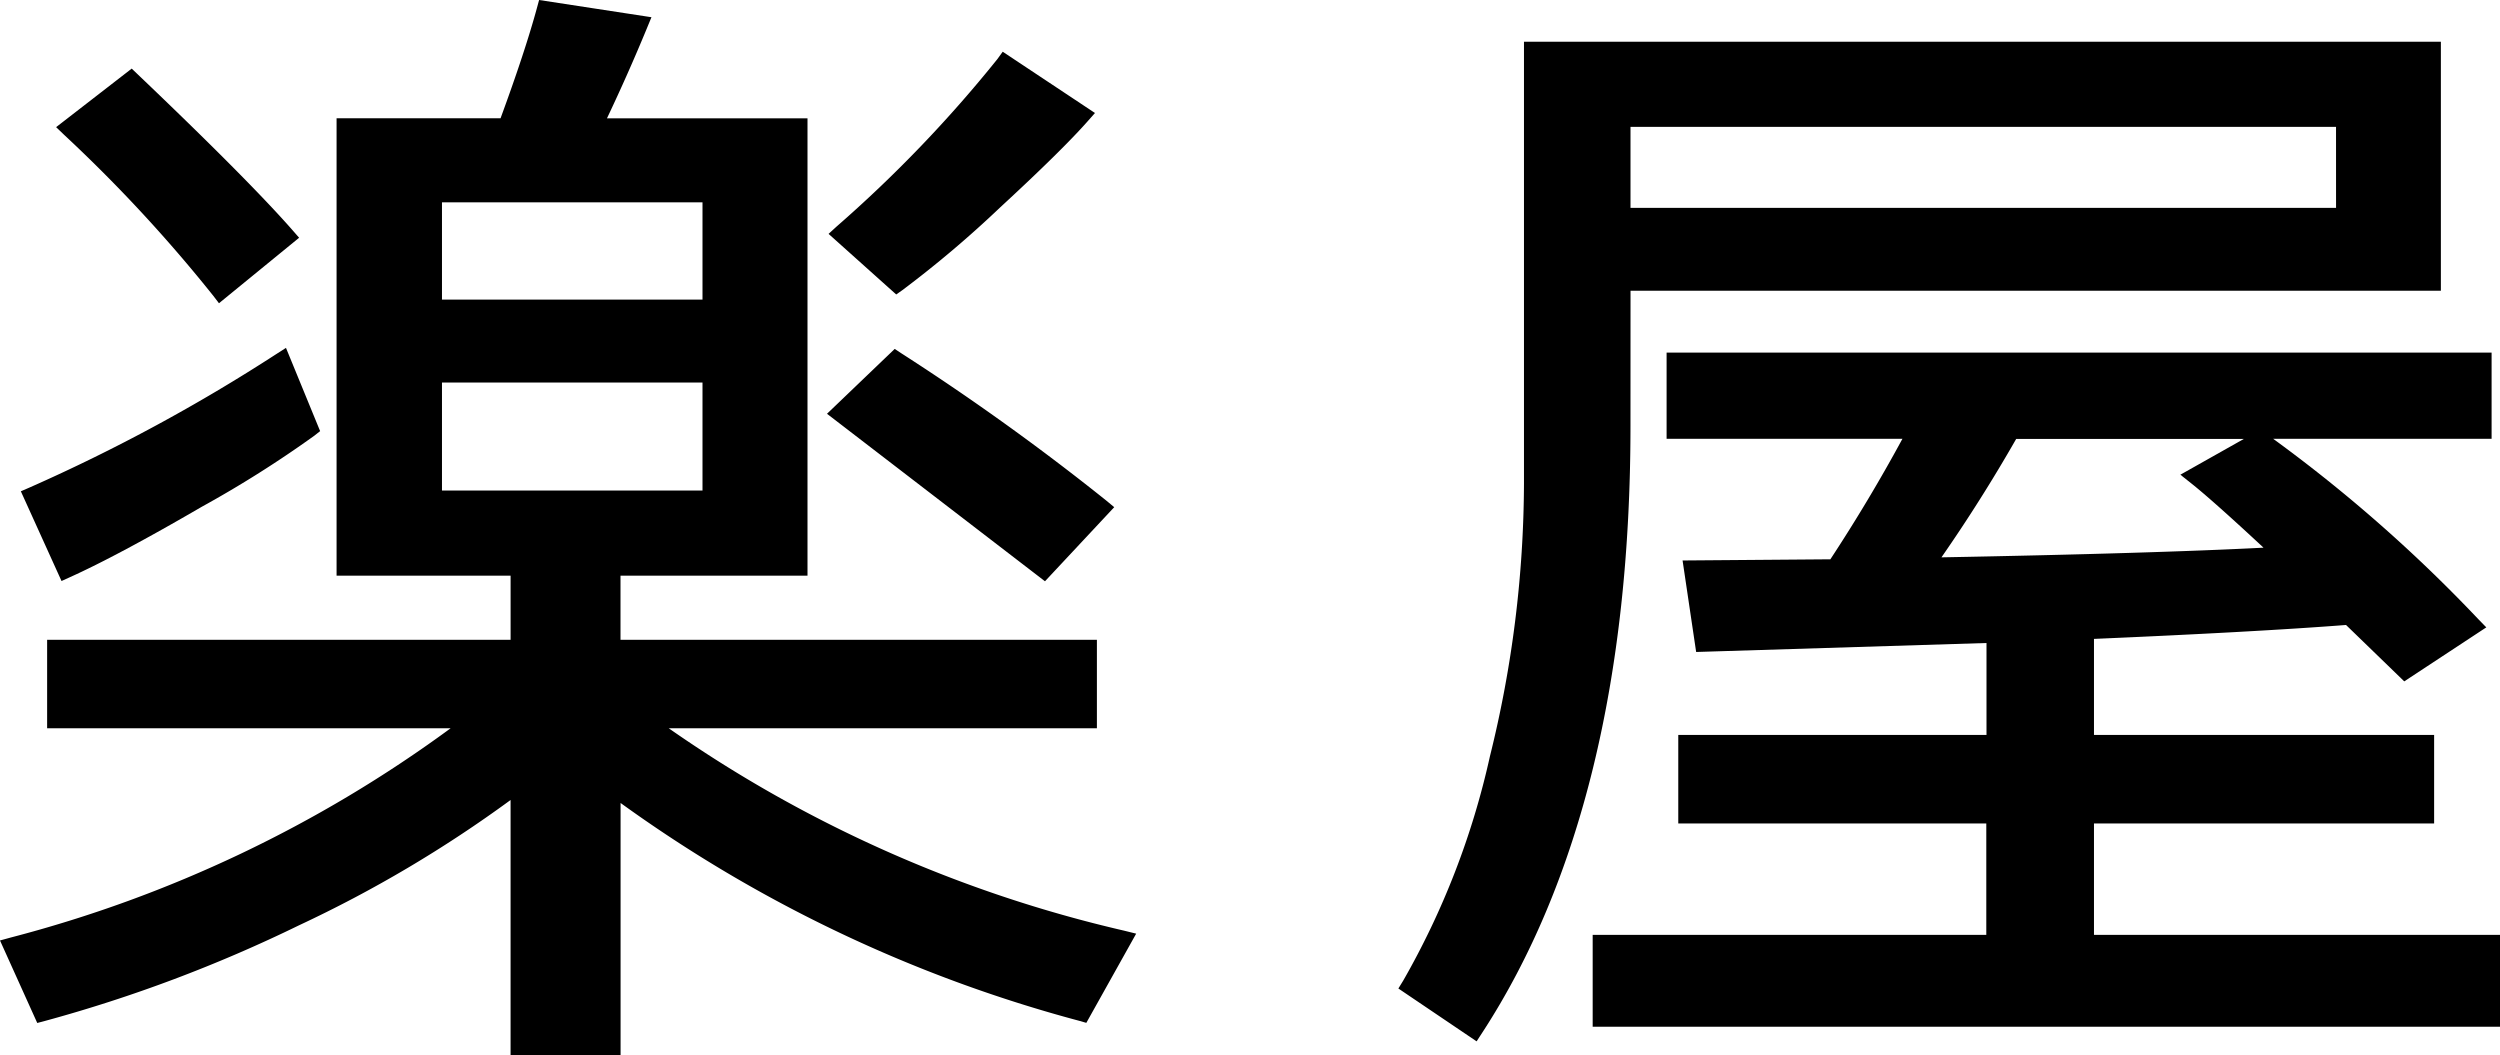
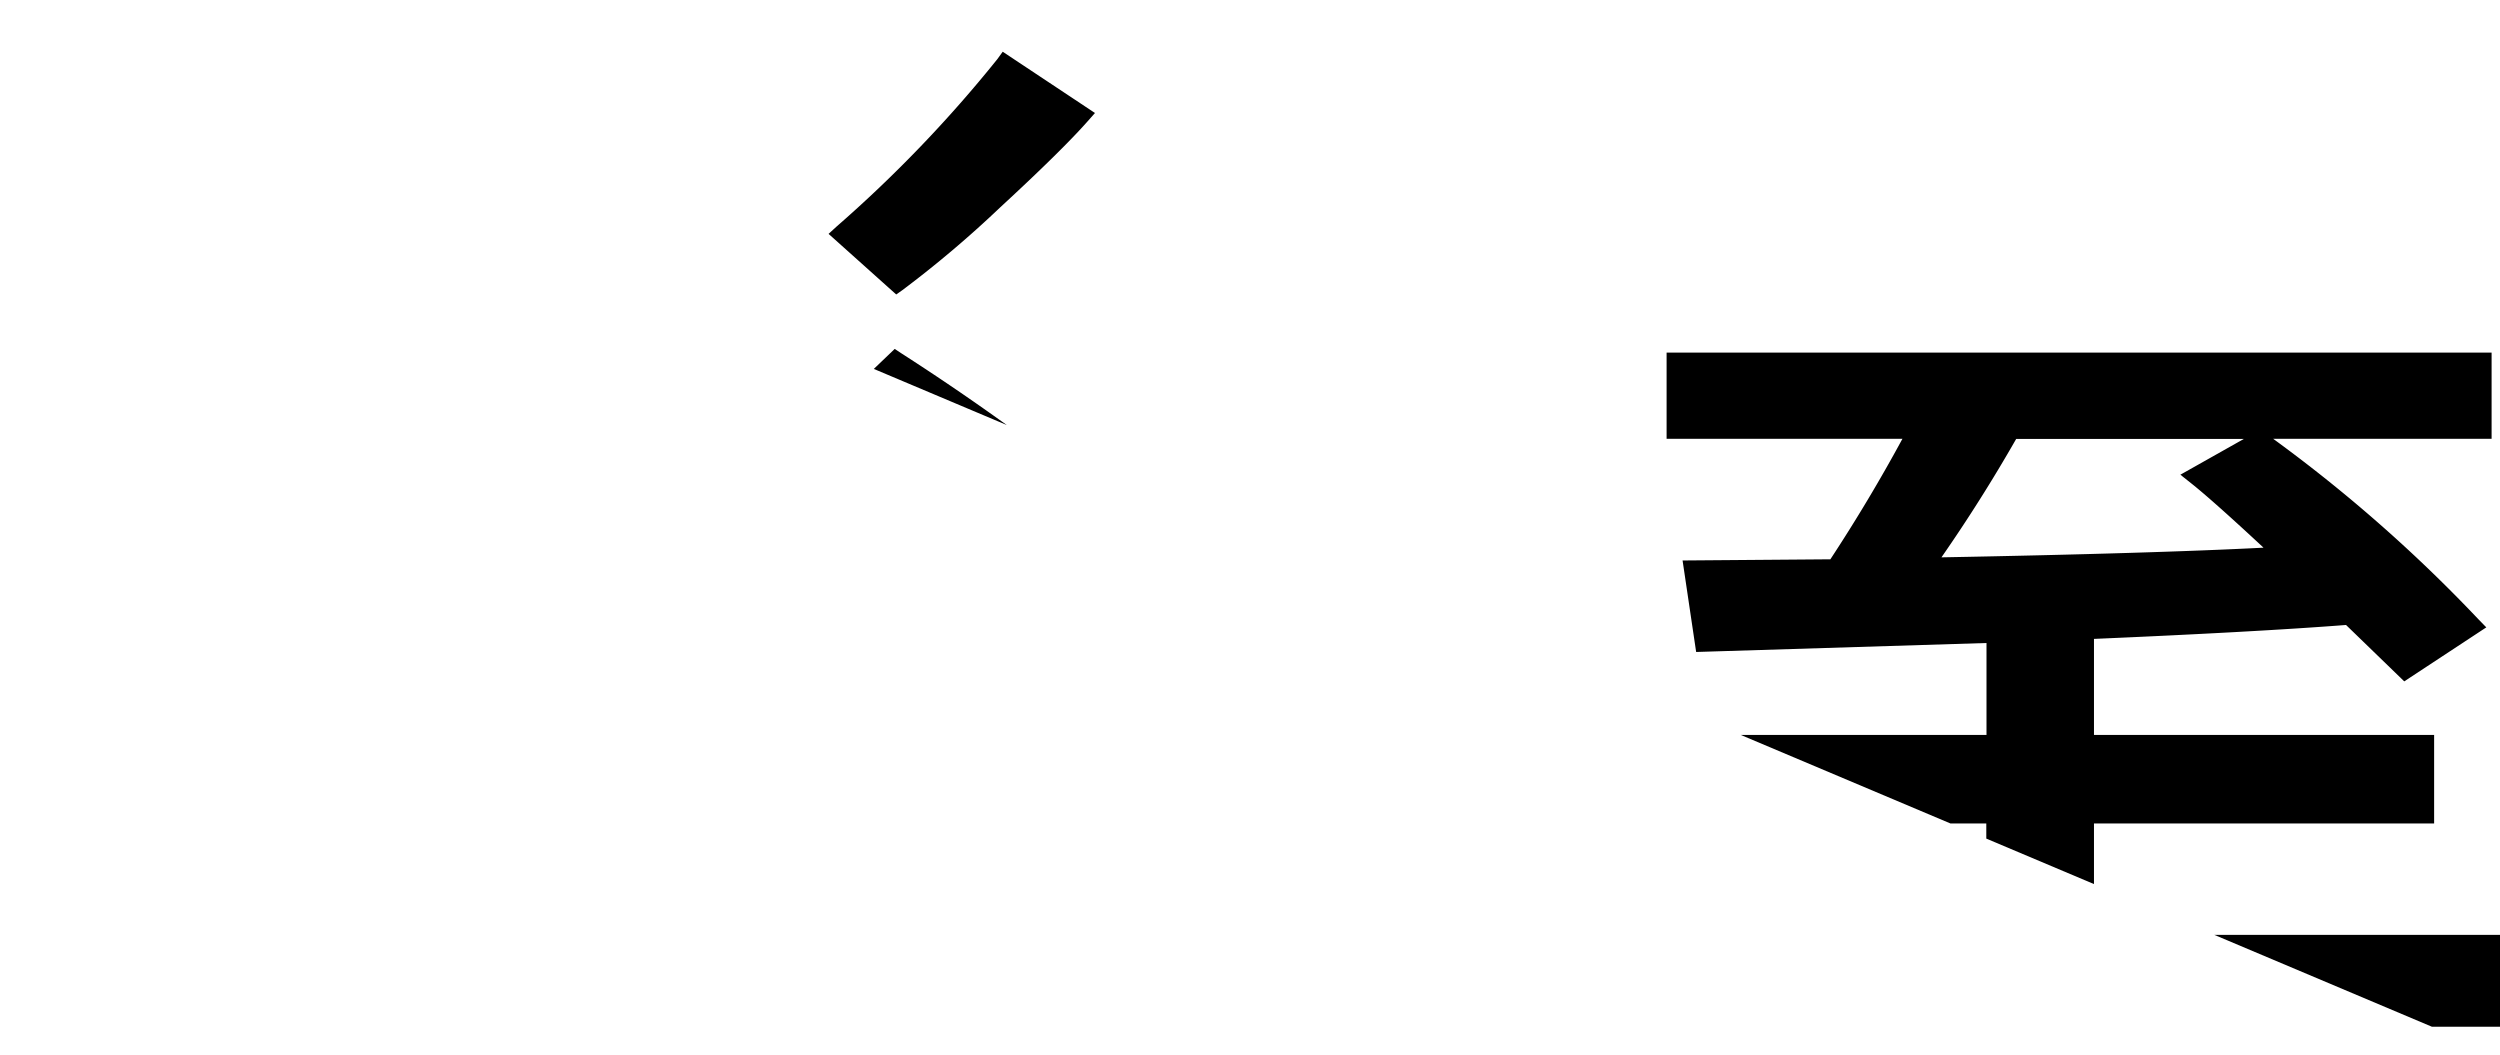
<svg xmlns="http://www.w3.org/2000/svg" width="100" height="42.219">
  <defs>
    <clipPath id="a">
-       <path fill="none" d="M0 0h100v42.219H0z" />
+       <path fill="none" d="M0 0h100v42.219z" />
    </clipPath>
  </defs>
  <g clip-path="url(#a)">
    <path d="m44.569 20.287-.314-.261a97.383 97.383 0 0 0-8.211-5.9l-.256-.169-2.708 2.594 8.719 6.7ZM36.1 11.602a43.638 43.638 0 0 0 3.9-3.3c1.646-1.518 2.826-2.68 3.507-3.452l.292-.33-3.691-2.451-.217.3a52.5 52.5 0 0 1-6.436 6.7l-.312.286 2.706 2.424ZM2.81 23.082c1.238-.558 3.008-1.5 5.261-2.811a44.41 44.41 0 0 0 4.507-2.847l.227-.179-1.366-3.33-.389.249a70.561 70.561 0 0 1-9.857 5.332l-.359.156 1.627 3.589Zm5.708-11.268.241.316 3.206-2.62-.262-.3c-1.172-1.337-3.257-3.437-6.195-6.237l-.239-.229-3.024 2.342.321.308a59.743 59.743 0 0 1 5.952 6.421" />
-     <path d="M44.958 37.225a52.369 52.369 0 0 1-18.208-8.094h17.126v-3.54H24.82v-2.564h7.48V4.732h-8.021a75.903 75.903 0 0 0 1.593-3.591l.186-.452L21.564 0l-.09.331c-.312 1.146-.8 2.626-1.452 4.4h-6.559v18.296h6.961v2.564H1.885v3.54h16.14A51.731 51.731 0 0 1 .433 37.5L0 37.619l1.49 3.3.314-.083a57.8 57.8 0 0 0 10.149-3.82A50.464 50.464 0 0 0 20.423 32v10.219h4.4v-10.1A55.909 55.909 0 0 0 43.16 40.83l.293.084 1.994-3.568ZM28.1 19.622H17.679V15.3H28.1ZM17.679 8.092H28.1v3.893H17.679Zm47.542 3.537h32.414v-9.96H60.959v17.662a45.8 45.8 0 0 1-1.363 10.926 31.926 31.926 0 0 1-3.468 8.969l-.193.314 3.129 2.114.213-.327c3.943-6.042 5.942-14.215 5.942-24.29Zm28.221-3.315H65.22v-3.24h28.221Z" />
    <path d="M83.759 37.395v-4.457h13.606v-3.54H83.759v-3.842c4.3-.185 7.686-.372 10.082-.557l2.329 2.256 3.282-2.16-.324-.333a59.7 59.7 0 0 0-8.2-7.209h8.736v-3.45h-33v3.45h9.433a66.314 66.314 0 0 1-2.882 4.819l-5.912.047.543 3.66 11.614-.359v3.678H67.131v3.54h12.321v4.456H63.707v3.675H100v-3.674Zm3.456-18.407.447.356c.562.447 1.529 1.308 2.879 2.563-2.911.151-7.234.281-12.883.387a63.64 63.64 0 0 0 2.989-4.736h9.106Z" />
  </g>
</svg>